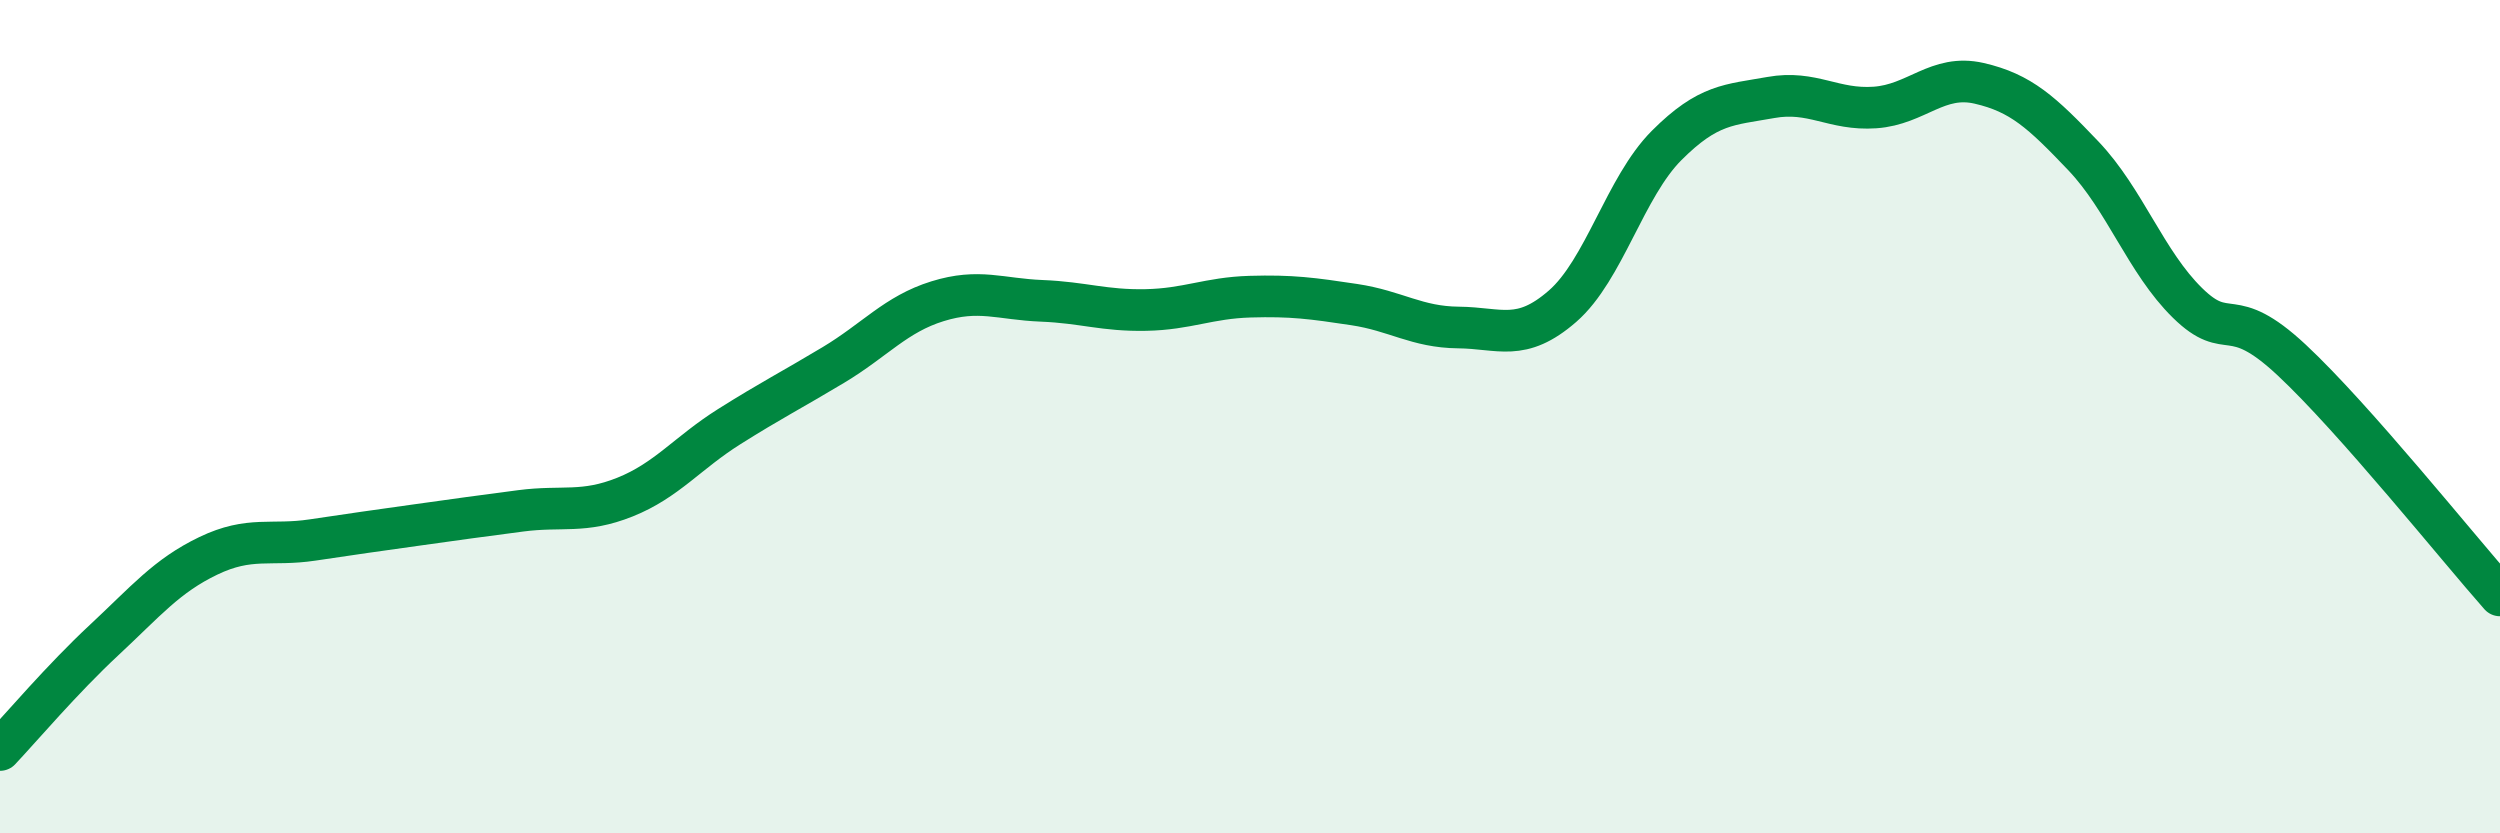
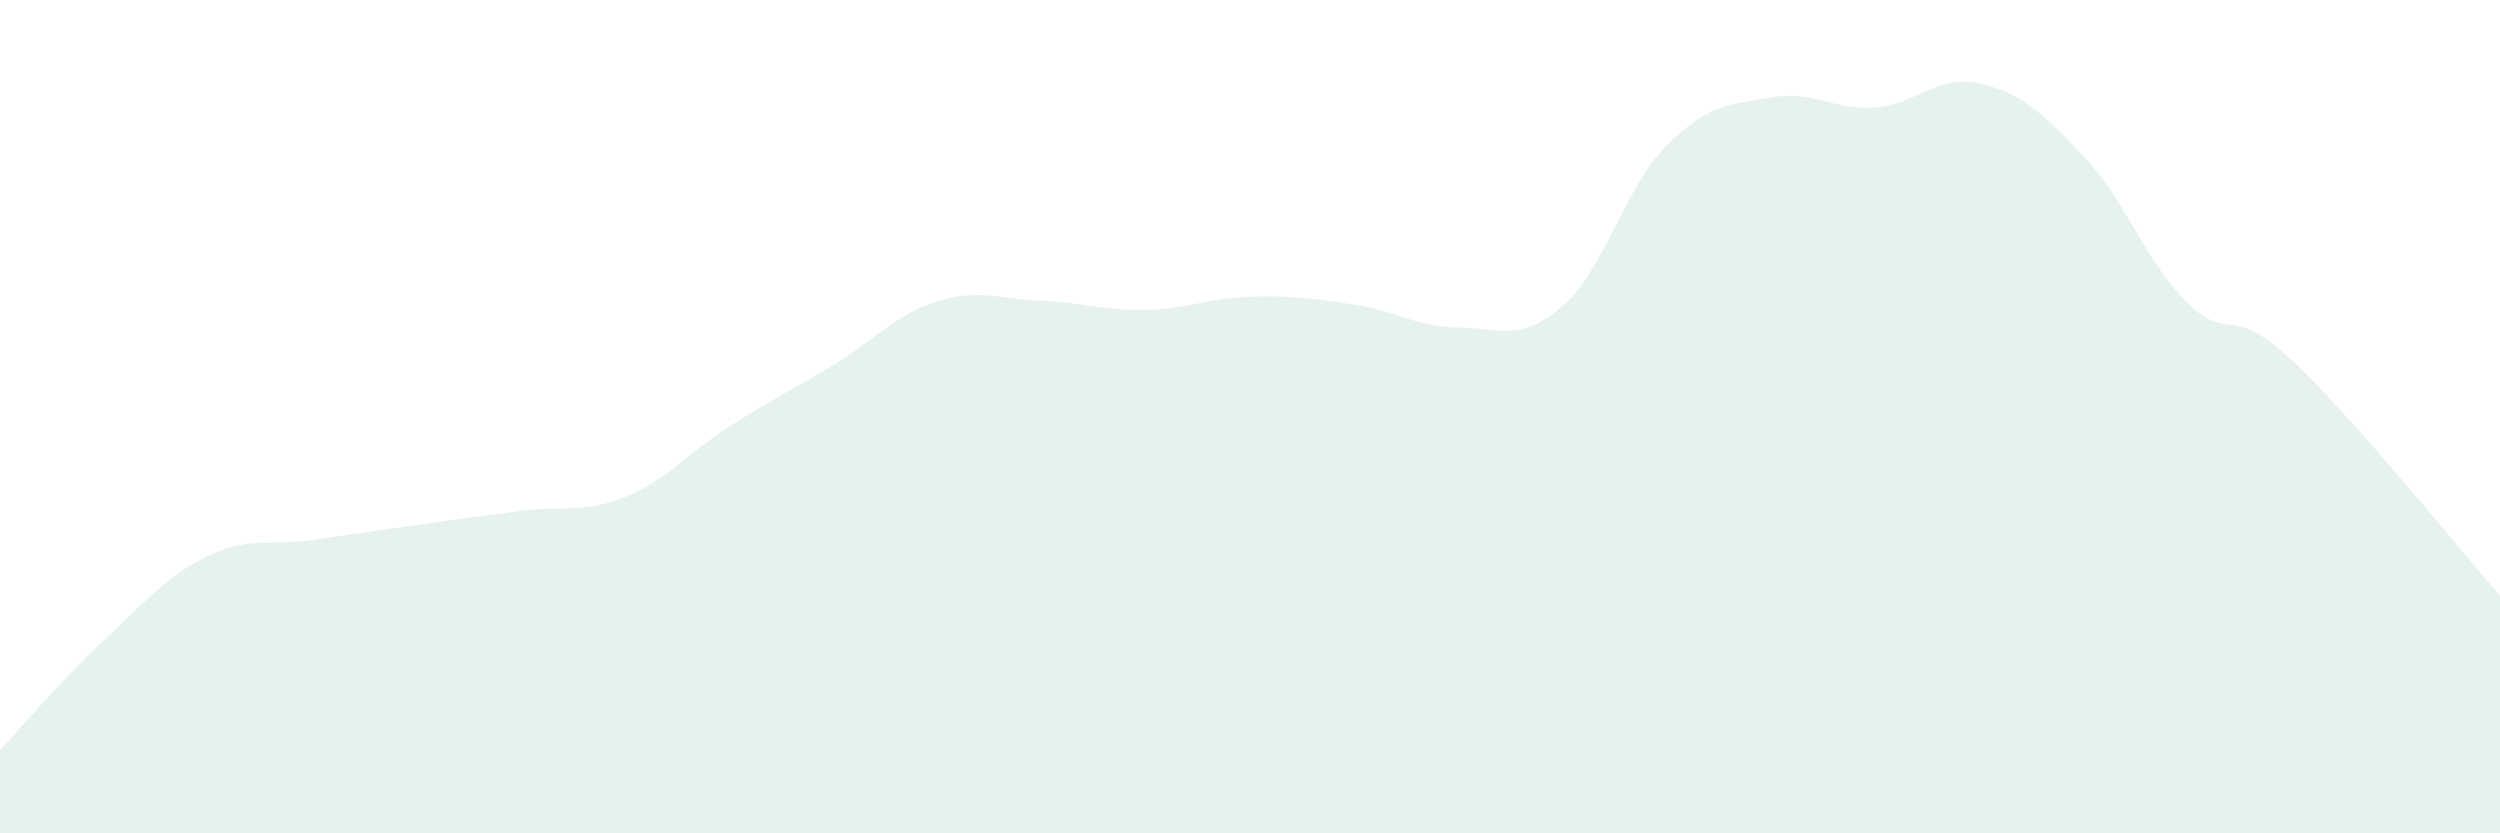
<svg xmlns="http://www.w3.org/2000/svg" width="60" height="20" viewBox="0 0 60 20">
  <path d="M 0,18 C 0.5,17.47 1.5,16.29 2.5,15.36 C 3.5,14.43 4,13.82 5,13.34 C 6,12.86 6.5,13.11 7.5,12.96 C 8.5,12.81 9,12.74 10,12.6 C 11,12.46 11.5,12.39 12.5,12.26 C 13.5,12.13 14,12.33 15,11.93 C 16,11.53 16.5,10.87 17.5,10.24 C 18.5,9.61 19,9.36 20,8.76 C 21,8.16 21.5,7.54 22.5,7.23 C 23.5,6.92 24,7.18 25,7.22 C 26,7.26 26.5,7.46 27.5,7.44 C 28.5,7.42 29,7.15 30,7.12 C 31,7.09 31.5,7.16 32.5,7.31 C 33.5,7.46 34,7.85 35,7.86 C 36,7.87 36.5,8.22 37.5,7.35 C 38.5,6.48 39,4.49 40,3.49 C 41,2.49 41.5,2.52 42.5,2.34 C 43.5,2.16 44,2.65 45,2.58 C 46,2.51 46.5,1.77 47.5,2 C 48.5,2.23 49,2.69 50,3.74 C 51,4.79 51.5,6.29 52.5,7.27 C 53.5,8.25 53.5,7.24 55,8.64 C 56.5,10.04 59,13.16 60,14.29L60 20L0 20Z" fill="#008740" opacity="0.1" stroke-linecap="round" stroke-linejoin="round" />
-   <path d="M 0,18 C 0.5,17.47 1.5,16.29 2.5,15.36 C 3.5,14.43 4,13.82 5,13.34 C 6,12.86 6.5,13.11 7.5,12.96 C 8.5,12.81 9,12.74 10,12.6 C 11,12.46 11.5,12.39 12.5,12.26 C 13.5,12.13 14,12.33 15,11.93 C 16,11.53 16.5,10.87 17.5,10.24 C 18.5,9.61 19,9.36 20,8.76 C 21,8.16 21.5,7.54 22.5,7.23 C 23.5,6.92 24,7.18 25,7.22 C 26,7.26 26.5,7.46 27.5,7.44 C 28.5,7.42 29,7.15 30,7.12 C 31,7.09 31.5,7.16 32.5,7.31 C 33.5,7.46 34,7.85 35,7.86 C 36,7.87 36.5,8.22 37.5,7.35 C 38.5,6.48 39,4.49 40,3.49 C 41,2.49 41.5,2.52 42.5,2.34 C 43.5,2.16 44,2.65 45,2.58 C 46,2.51 46.5,1.77 47.5,2 C 48.5,2.23 49,2.69 50,3.74 C 51,4.79 51.5,6.29 52.5,7.27 C 53.5,8.25 53.5,7.24 55,8.64 C 56.5,10.04 59,13.16 60,14.29" stroke="#008740" stroke-width="1" fill="none" stroke-linecap="round" stroke-linejoin="round" />
</svg>